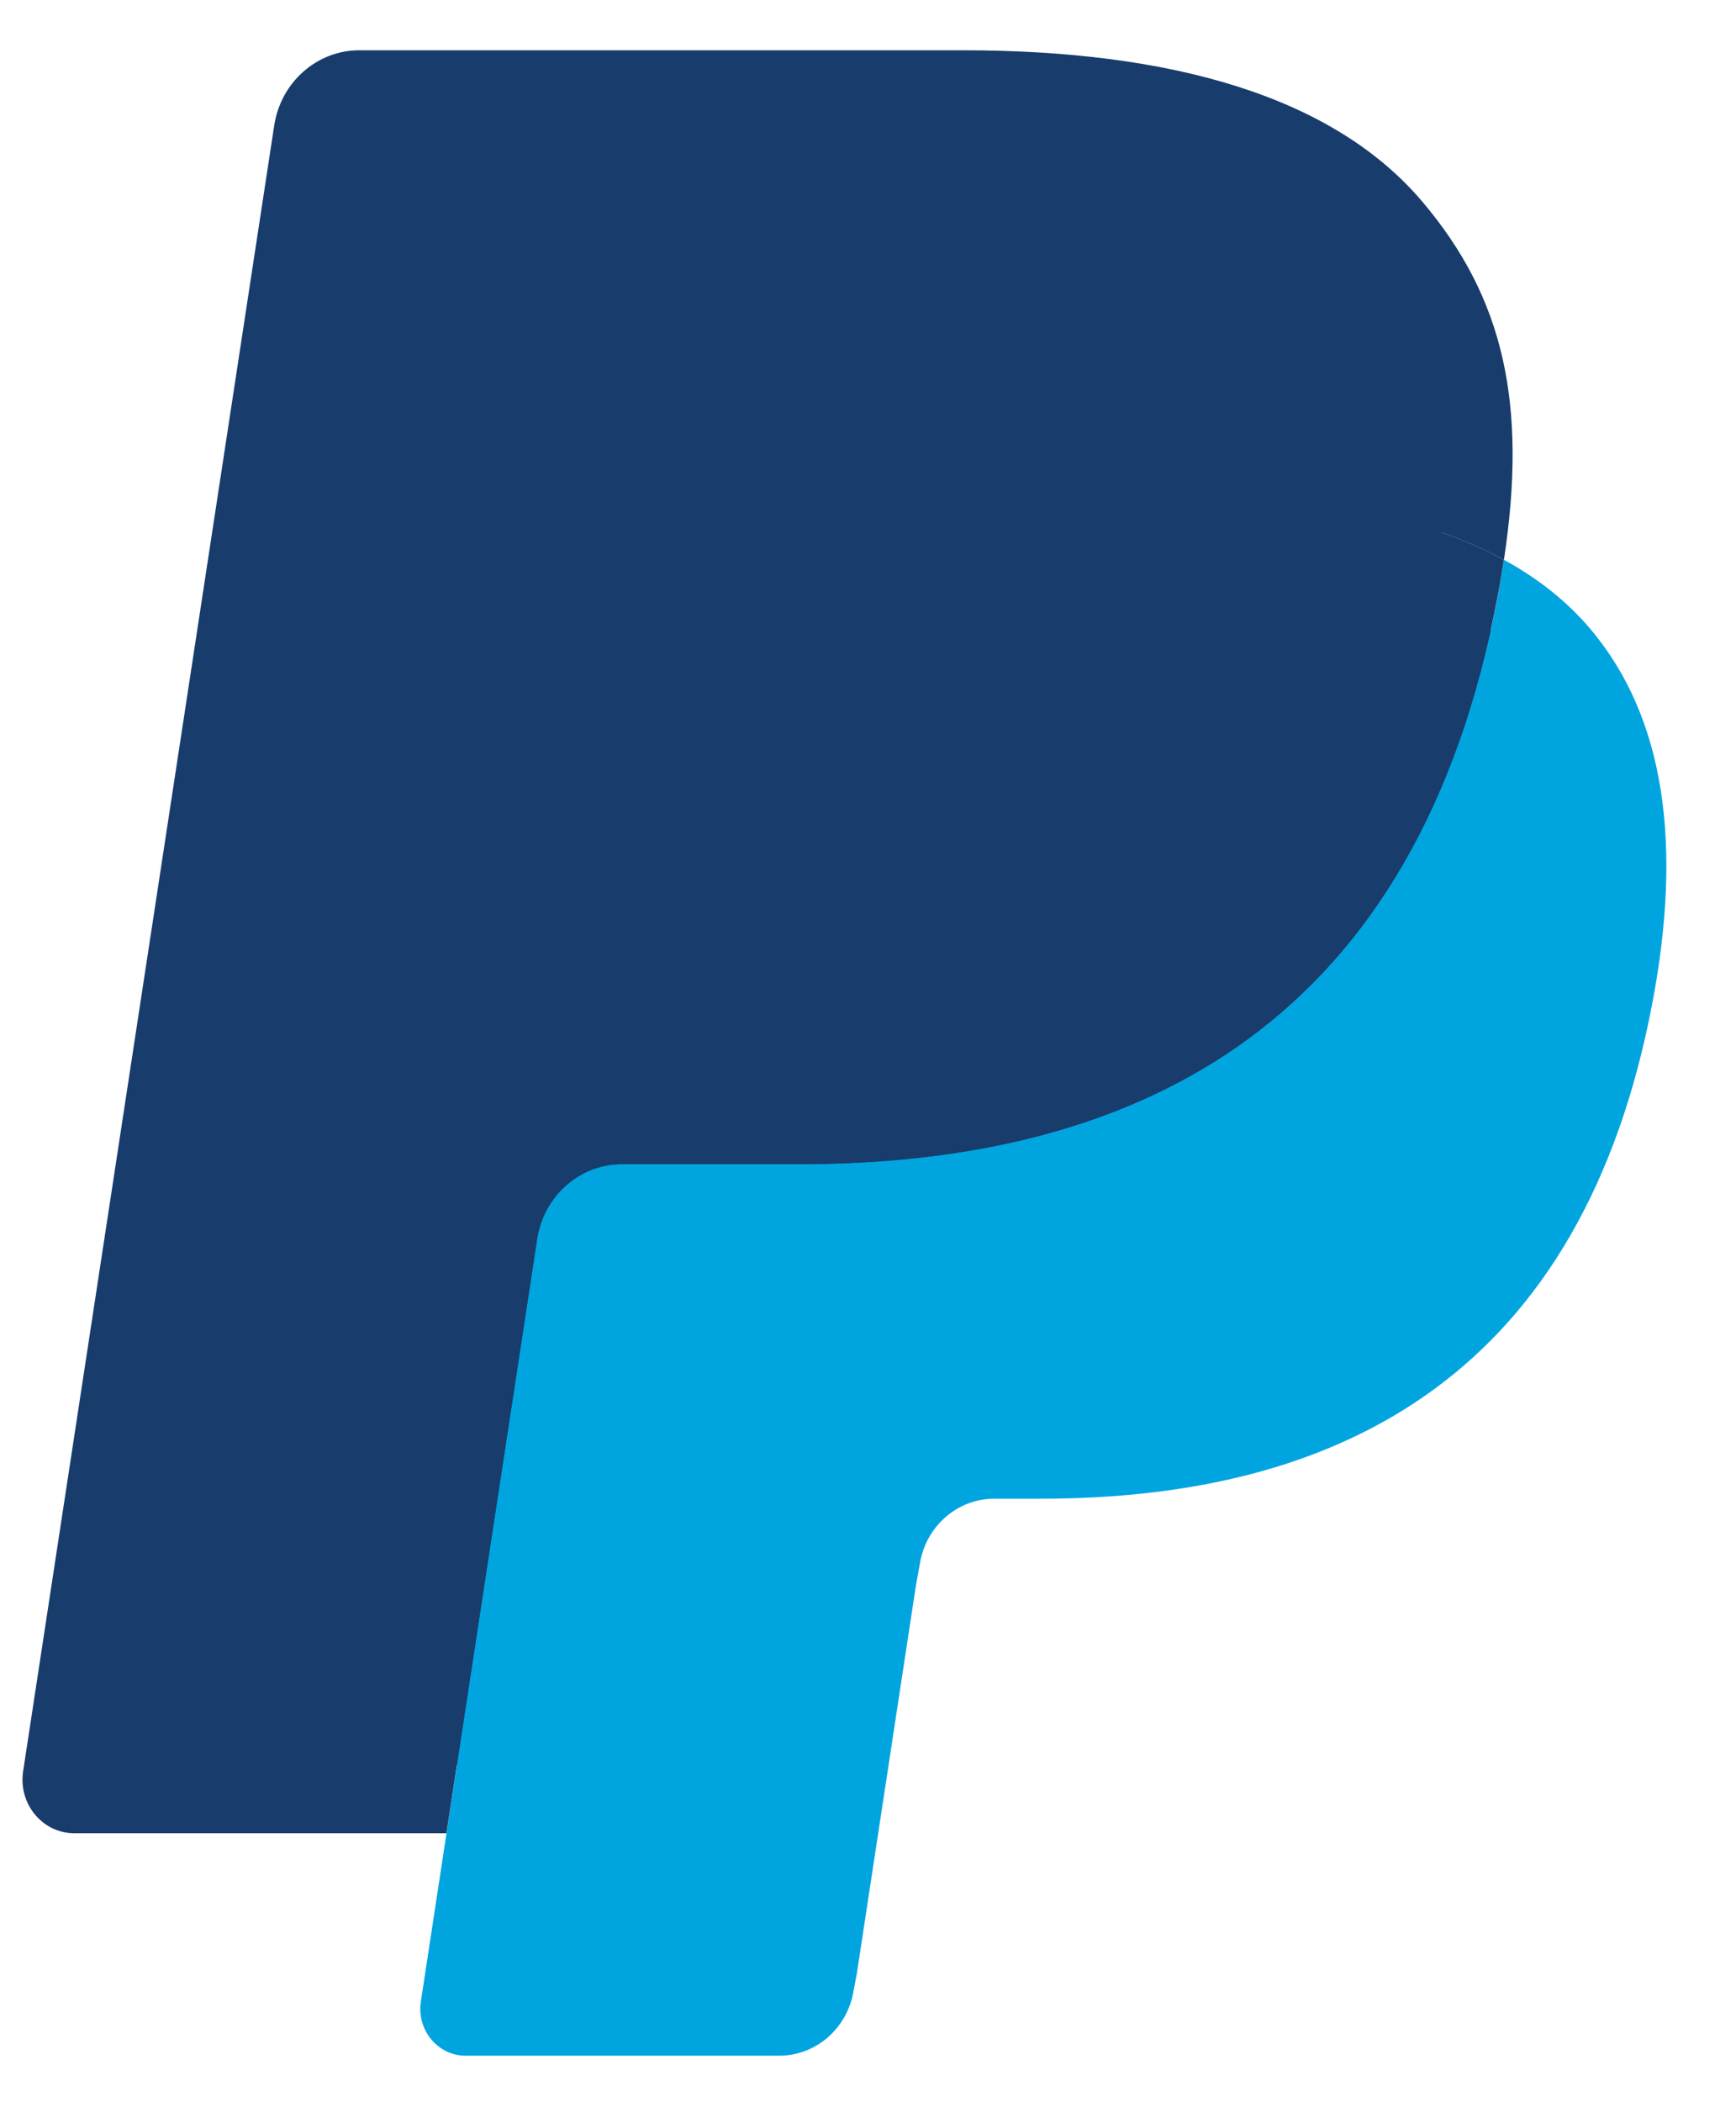
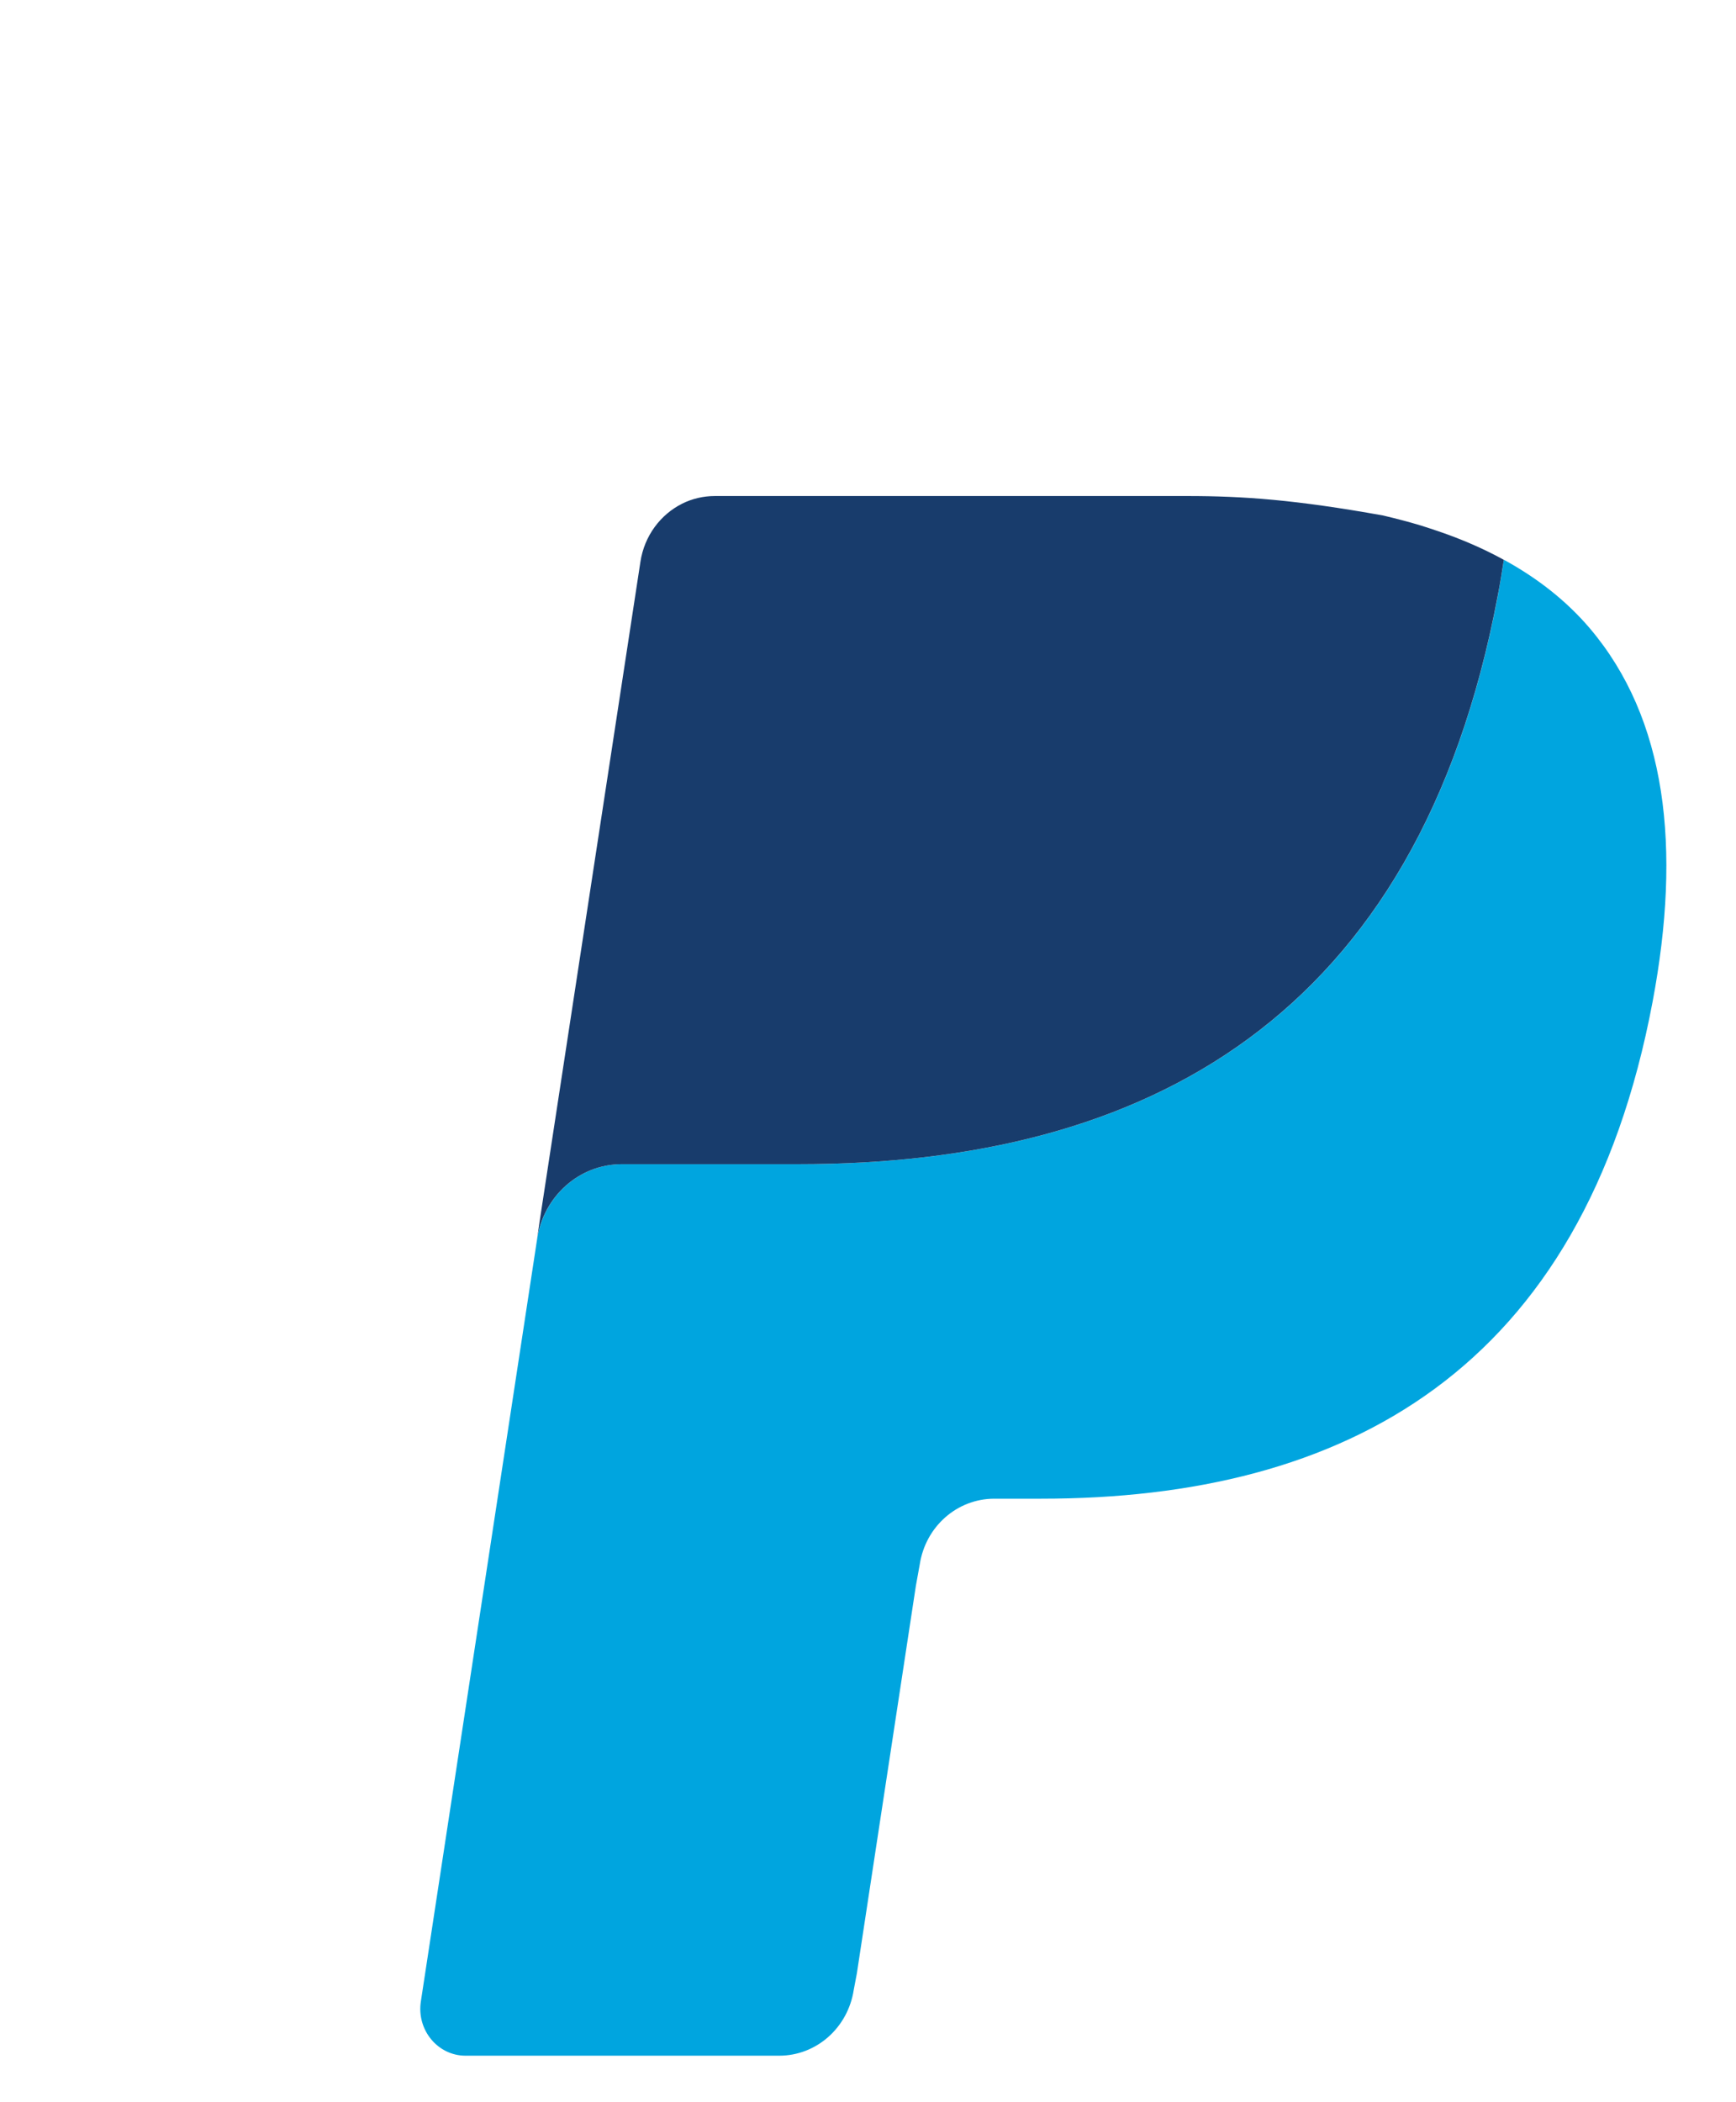
<svg xmlns="http://www.w3.org/2000/svg" width="19" height="23" viewBox="0 0 19 23">
  <g fill="none" transform="translate(.246 .55)">
-     <path fill="#183C6C" d="M5.111,21.197 L5.479,18.782 L4.659,18.762 L0.746,18.762 L3.466,0.939 C3.474,0.885 3.502,0.835 3.542,0.8 C3.582,0.764 3.633,0.745 3.687,0.745 L10.285,0.745 C12.476,0.745 13.987,1.216 14.776,2.146 C15.146,2.582 15.382,3.038 15.496,3.539 C15.616,4.066 15.618,4.695 15.501,5.462 L15.493,5.518 L15.493,6.009 L15.863,6.226 C16.174,6.397 16.422,6.592 16.612,6.816 C16.928,7.189 17.133,7.663 17.22,8.225 C17.309,8.803 17.279,9.491 17.133,10.27 C16.964,11.166 16.691,11.946 16.323,12.584 C15.984,13.172 15.552,13.66 15.039,14.038 C14.549,14.398 13.968,14.67 13.31,14.845 C12.672,15.016 11.946,15.103 11.149,15.103 L10.635,15.103 C10.268,15.103 9.911,15.24 9.631,15.485 C9.351,15.735 9.165,16.076 9.108,16.45 L9.069,16.668 L8.419,20.925 L8.39,21.081 C8.382,21.13 8.369,21.155 8.349,21.172 C8.331,21.187 8.306,21.197 8.282,21.197 L5.111,21.197 Z" />
    <path fill="#00A5DF" d="M16.213,5.574 C16.194,5.705 16.171,5.838 16.146,5.974 C15.276,10.592 12.299,12.187 8.497,12.187 L6.561,12.187 C6.096,12.187 5.704,12.536 5.632,13.01 L4.36,21.349 C4.313,21.66 4.545,21.941 4.849,21.941 L8.282,21.941 C8.689,21.941 9.034,21.636 9.098,21.221 L9.132,21.041 L9.778,16.8 L9.82,16.568 C9.883,16.152 10.229,15.847 10.636,15.847 L11.149,15.847 C14.476,15.847 17.08,14.451 17.841,10.411 C18.159,8.723 17.995,7.314 17.153,6.323 C16.899,6.025 16.583,5.776 16.213,5.574 Z" />
-     <path fill="#183C6C" d="M15.303,5.199 C15.17,5.159 15.032,5.123 14.892,5.09 C14.75,5.058 14.606,5.03 14.456,5.005 C13.934,4.918 13.362,4.877 12.75,4.877 L7.578,4.877 C7.451,4.877 7.33,4.906 7.221,4.96 C6.983,5.079 6.806,5.312 6.763,5.598 L5.662,12.8 L5.631,13.01 C5.703,12.536 6.095,12.187 6.56,12.187 L8.496,12.187 C12.298,12.187 15.275,10.591 16.145,5.974 C16.171,5.838 16.193,5.705 16.213,5.575 C15.993,5.454 15.754,5.35 15.498,5.263 C15.434,5.241 15.369,5.22 15.303,5.199 Z" />
-     <path fill="#183C6C" d="M6.763,5.598 C6.806,5.312 6.983,5.079 7.222,4.961 C7.331,4.907 7.451,4.877 7.578,4.877 L12.75,4.877 C13.363,4.877 13.935,4.919 14.457,5.006 C14.606,5.031 14.751,5.059 14.892,5.091 C15.033,5.124 15.17,5.16 15.303,5.2 C15.369,5.22 15.434,5.242 15.498,5.263 C15.755,5.35 15.994,5.455 16.214,5.575 C16.473,3.868 16.212,2.706 15.319,1.654 C14.335,0.496 12.559,0 10.286,0 L3.687,0 C3.223,0 2.827,0.349 2.755,0.824 L0.007,18.83 C-0.047,19.186 0.219,19.507 0.566,19.507 L4.64,19.507 L6.763,5.598 Z" />
+     <path fill="#183C6C" d="M15.303,5.199 C15.17,5.159 15.032,5.123 14.892,5.09 C13.934,4.918 13.362,4.877 12.75,4.877 L7.578,4.877 C7.451,4.877 7.33,4.906 7.221,4.96 C6.983,5.079 6.806,5.312 6.763,5.598 L5.662,12.8 L5.631,13.01 C5.703,12.536 6.095,12.187 6.56,12.187 L8.496,12.187 C12.298,12.187 15.275,10.591 16.145,5.974 C16.171,5.838 16.193,5.705 16.213,5.575 C15.993,5.454 15.754,5.35 15.498,5.263 C15.434,5.241 15.369,5.22 15.303,5.199 Z" />
  </g>
</svg>